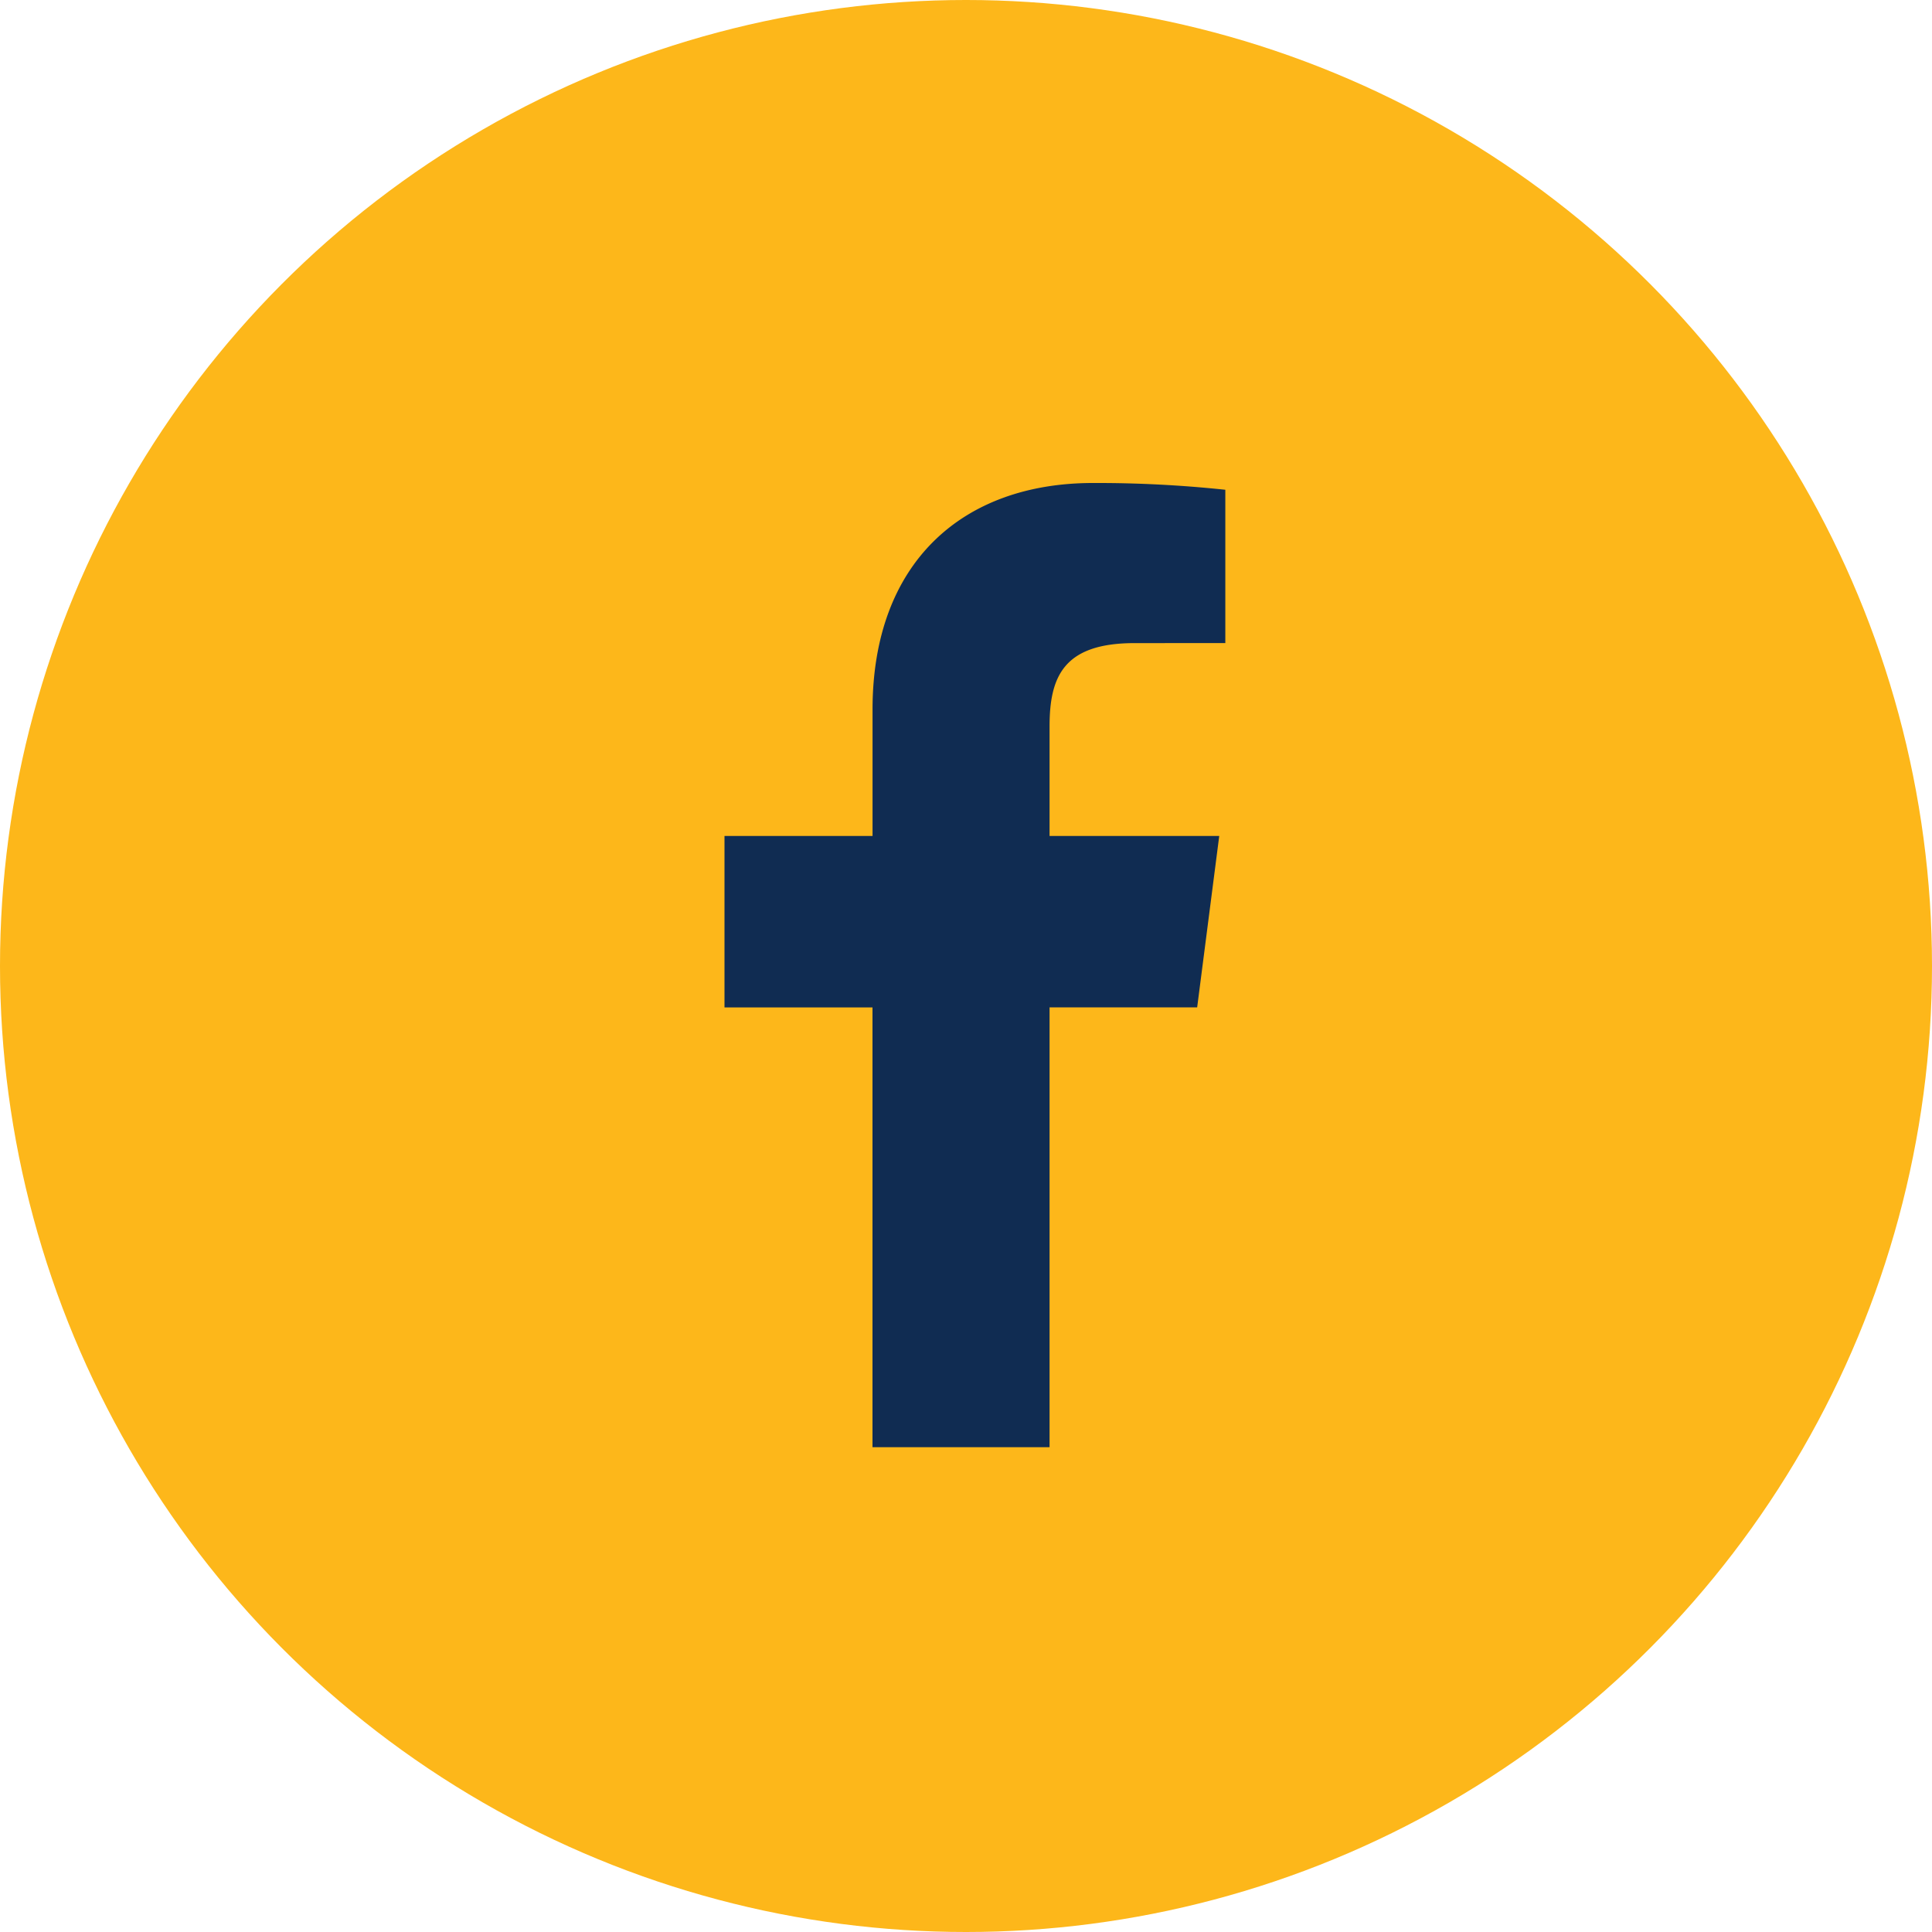
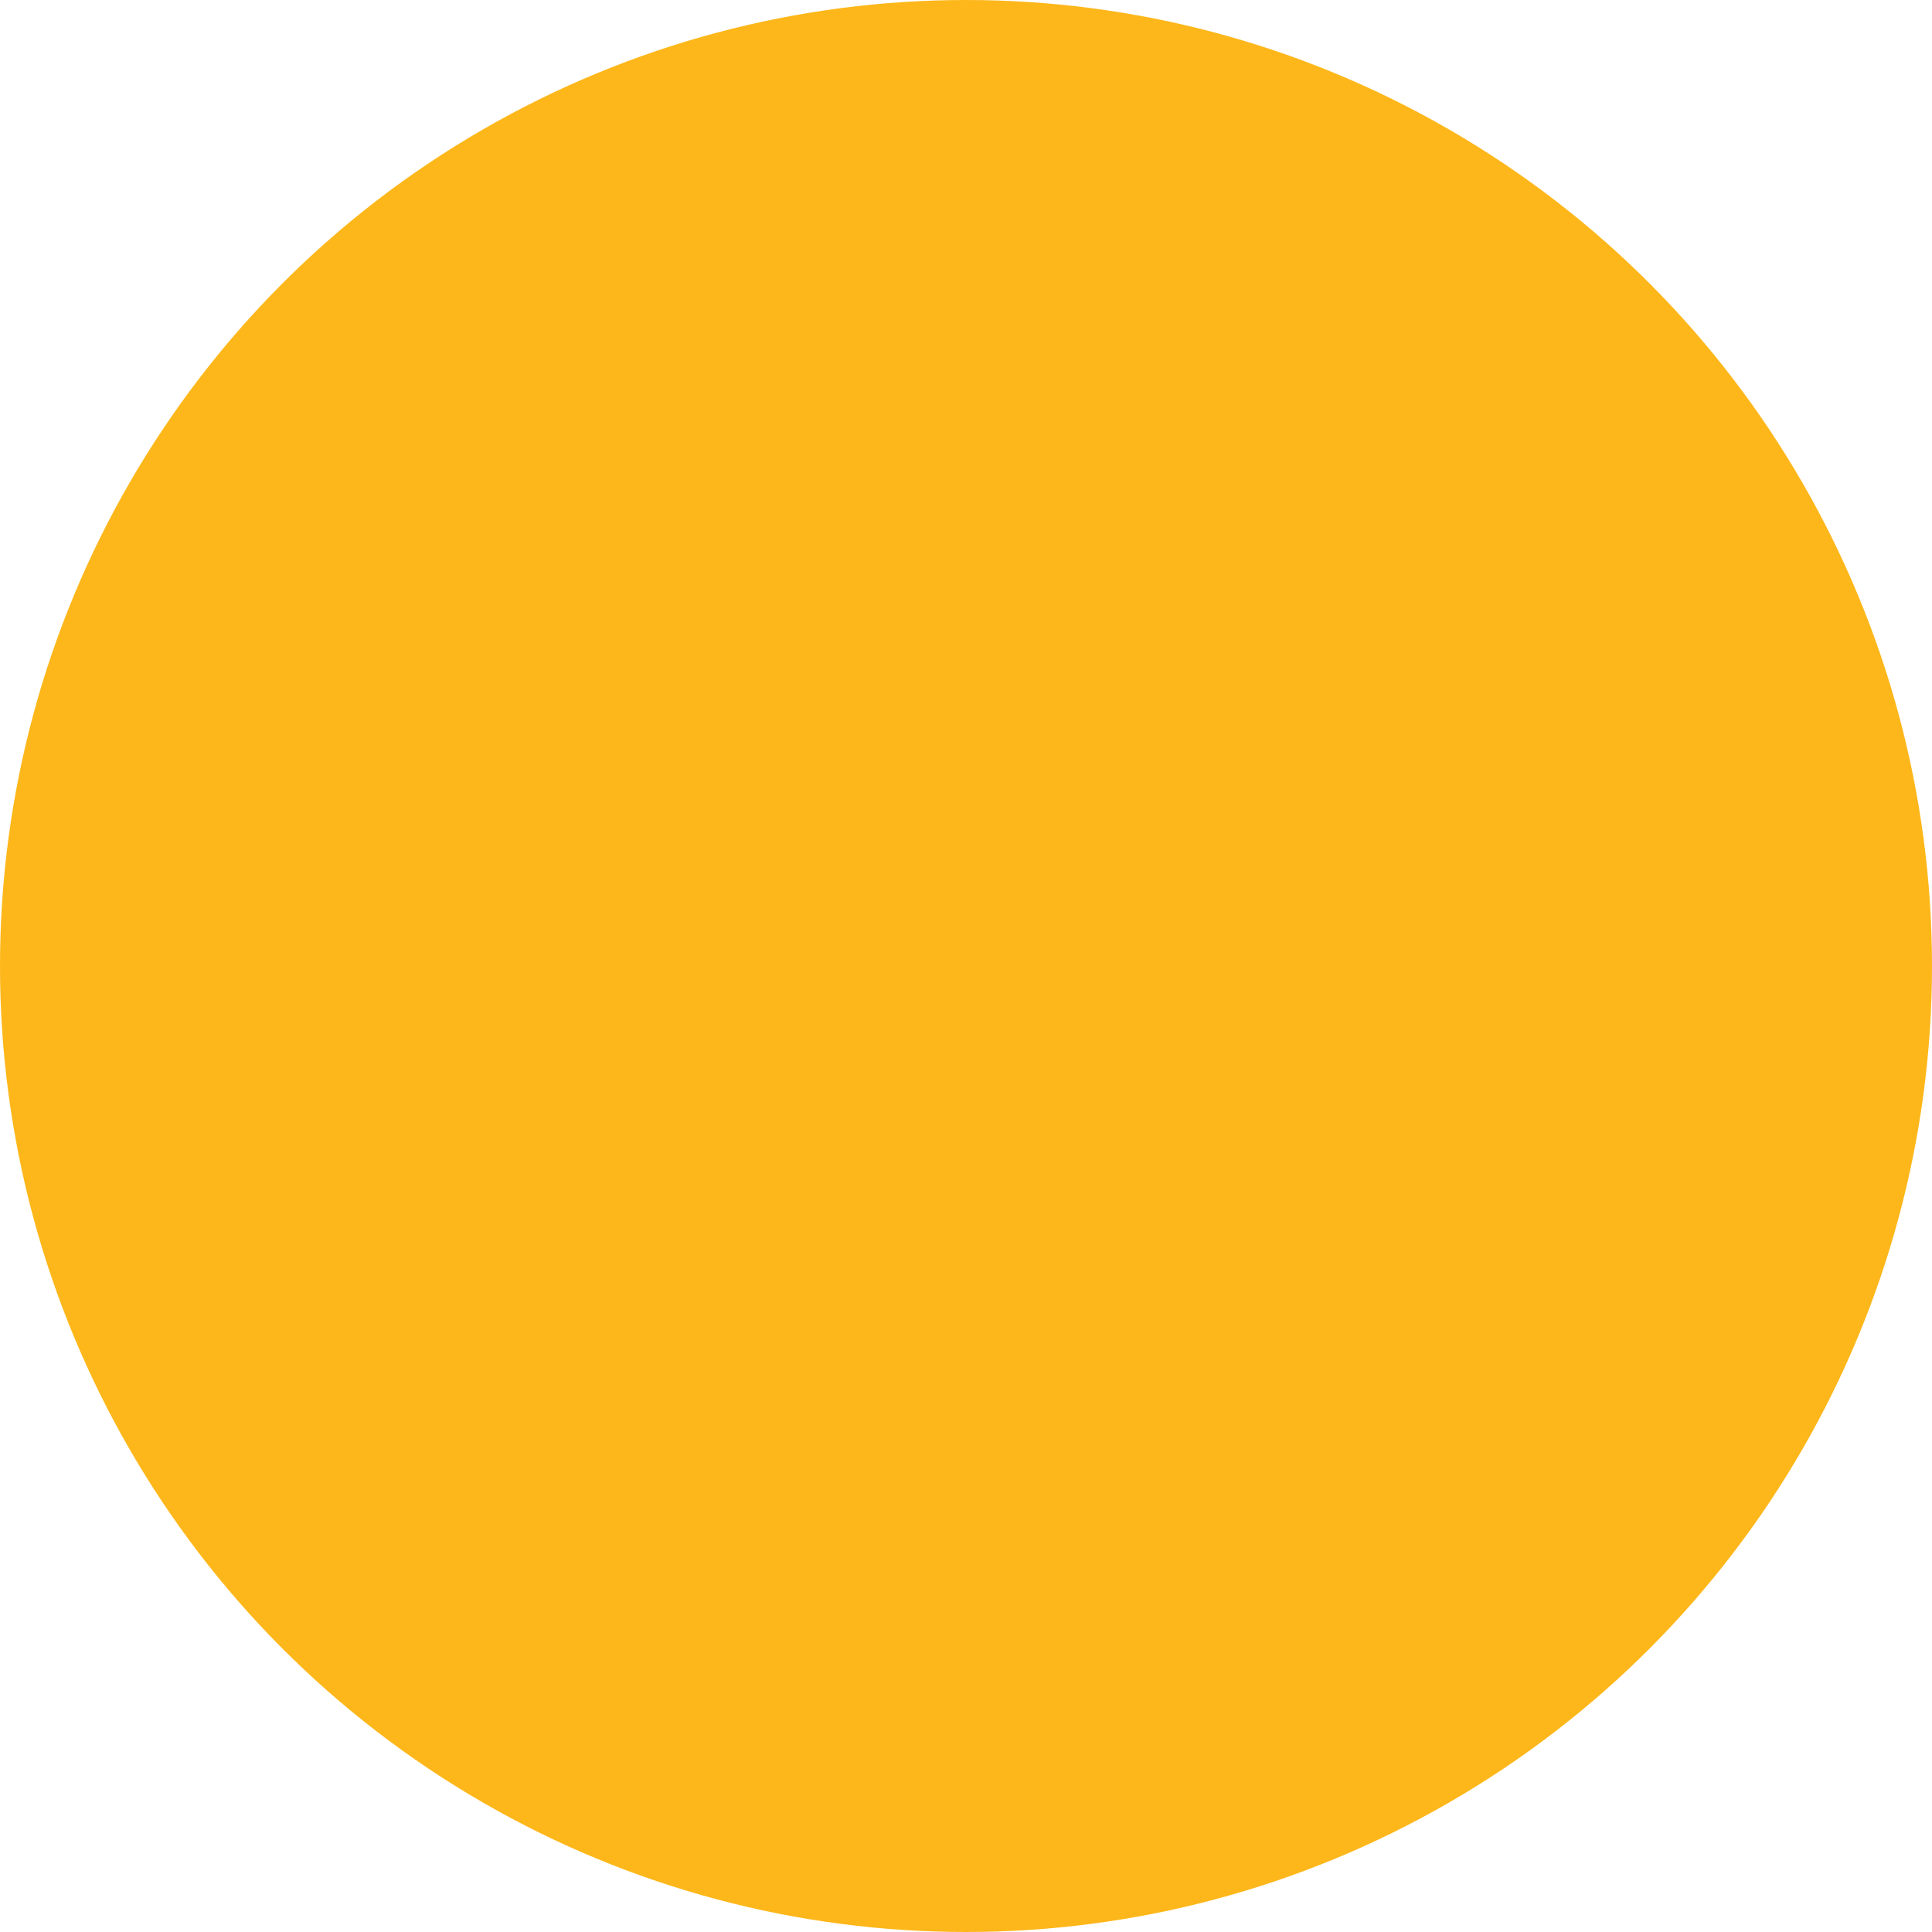
<svg xmlns="http://www.w3.org/2000/svg" width="40" height="40">
  <g fill="none" fill-rule="evenodd">
    <circle cx="20" cy="20" r="20" fill="#FDB71A" fill-rule="nonzero" />
-     <path fill="#102C52" d="M21.73 29.963v-9.106h3.056l.457-3.549H21.73v-2.266c0-1.027.285-1.727 1.759-1.727l1.88-.001V10.14a25.15 25.15 0 0 0-2.74-.14c-2.709 0-4.564 1.654-4.564 4.691v2.617H15v3.55h3.064v9.105h3.665z" />
  </g>
</svg>